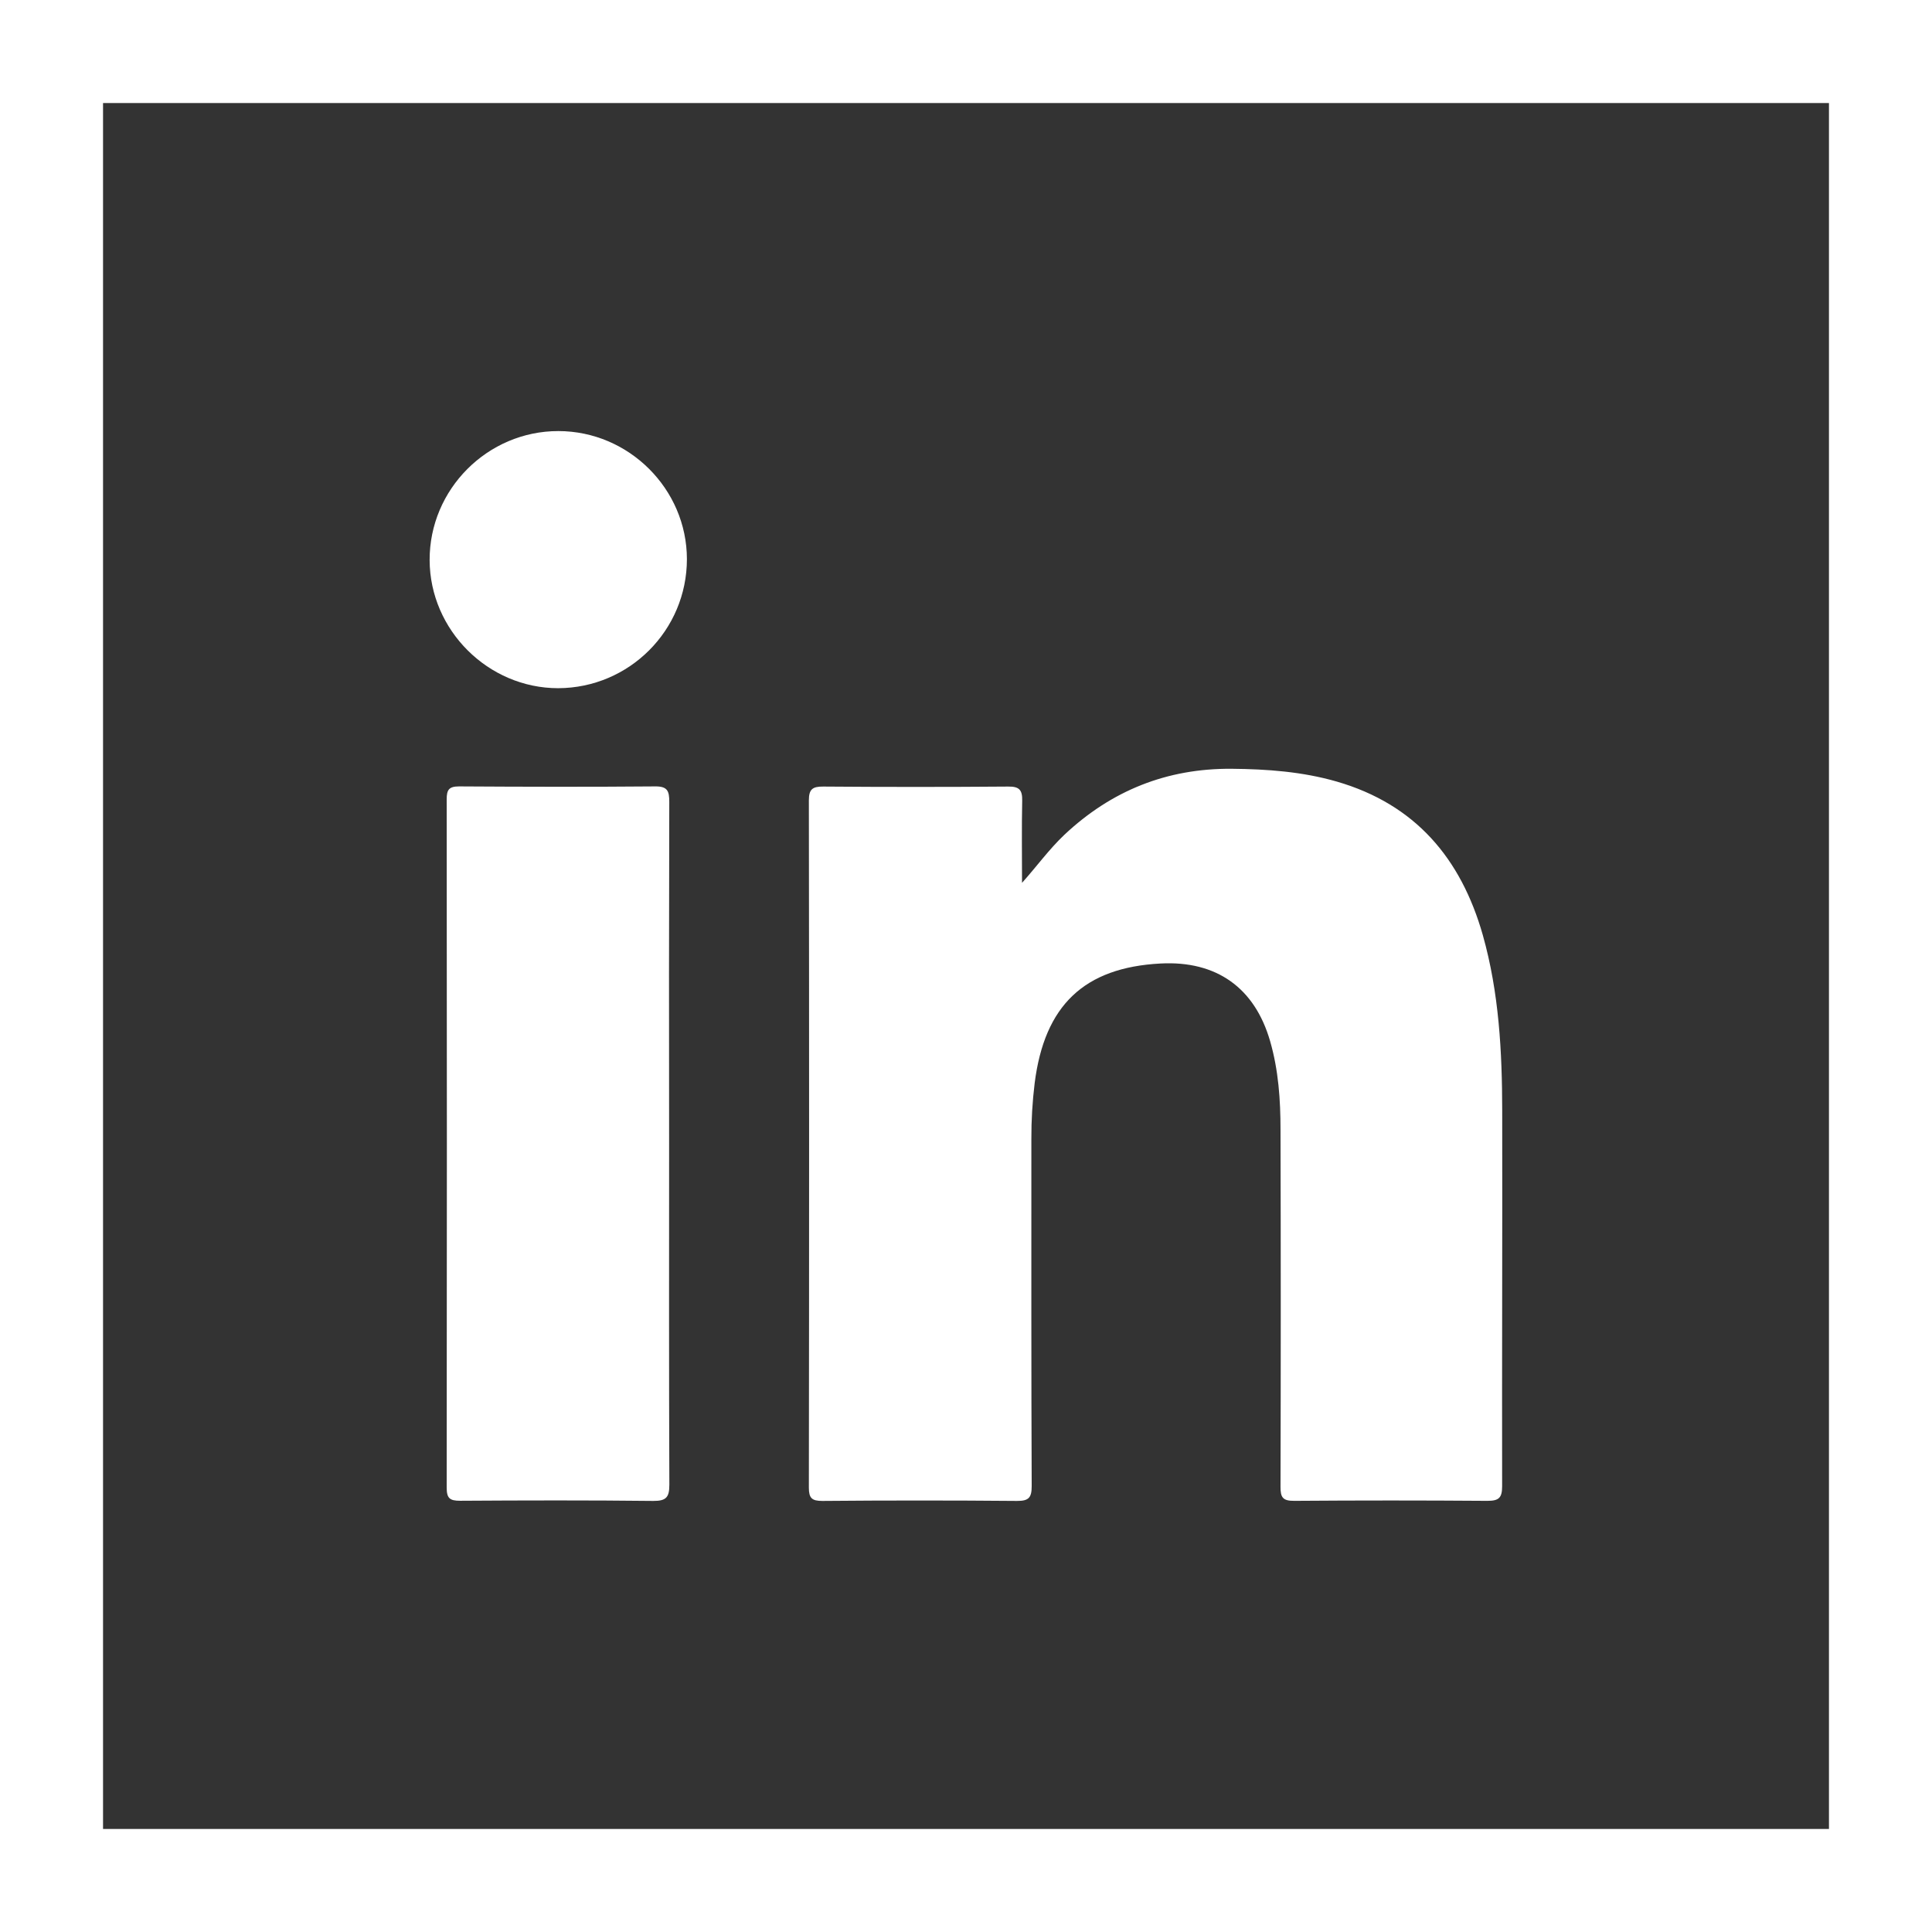
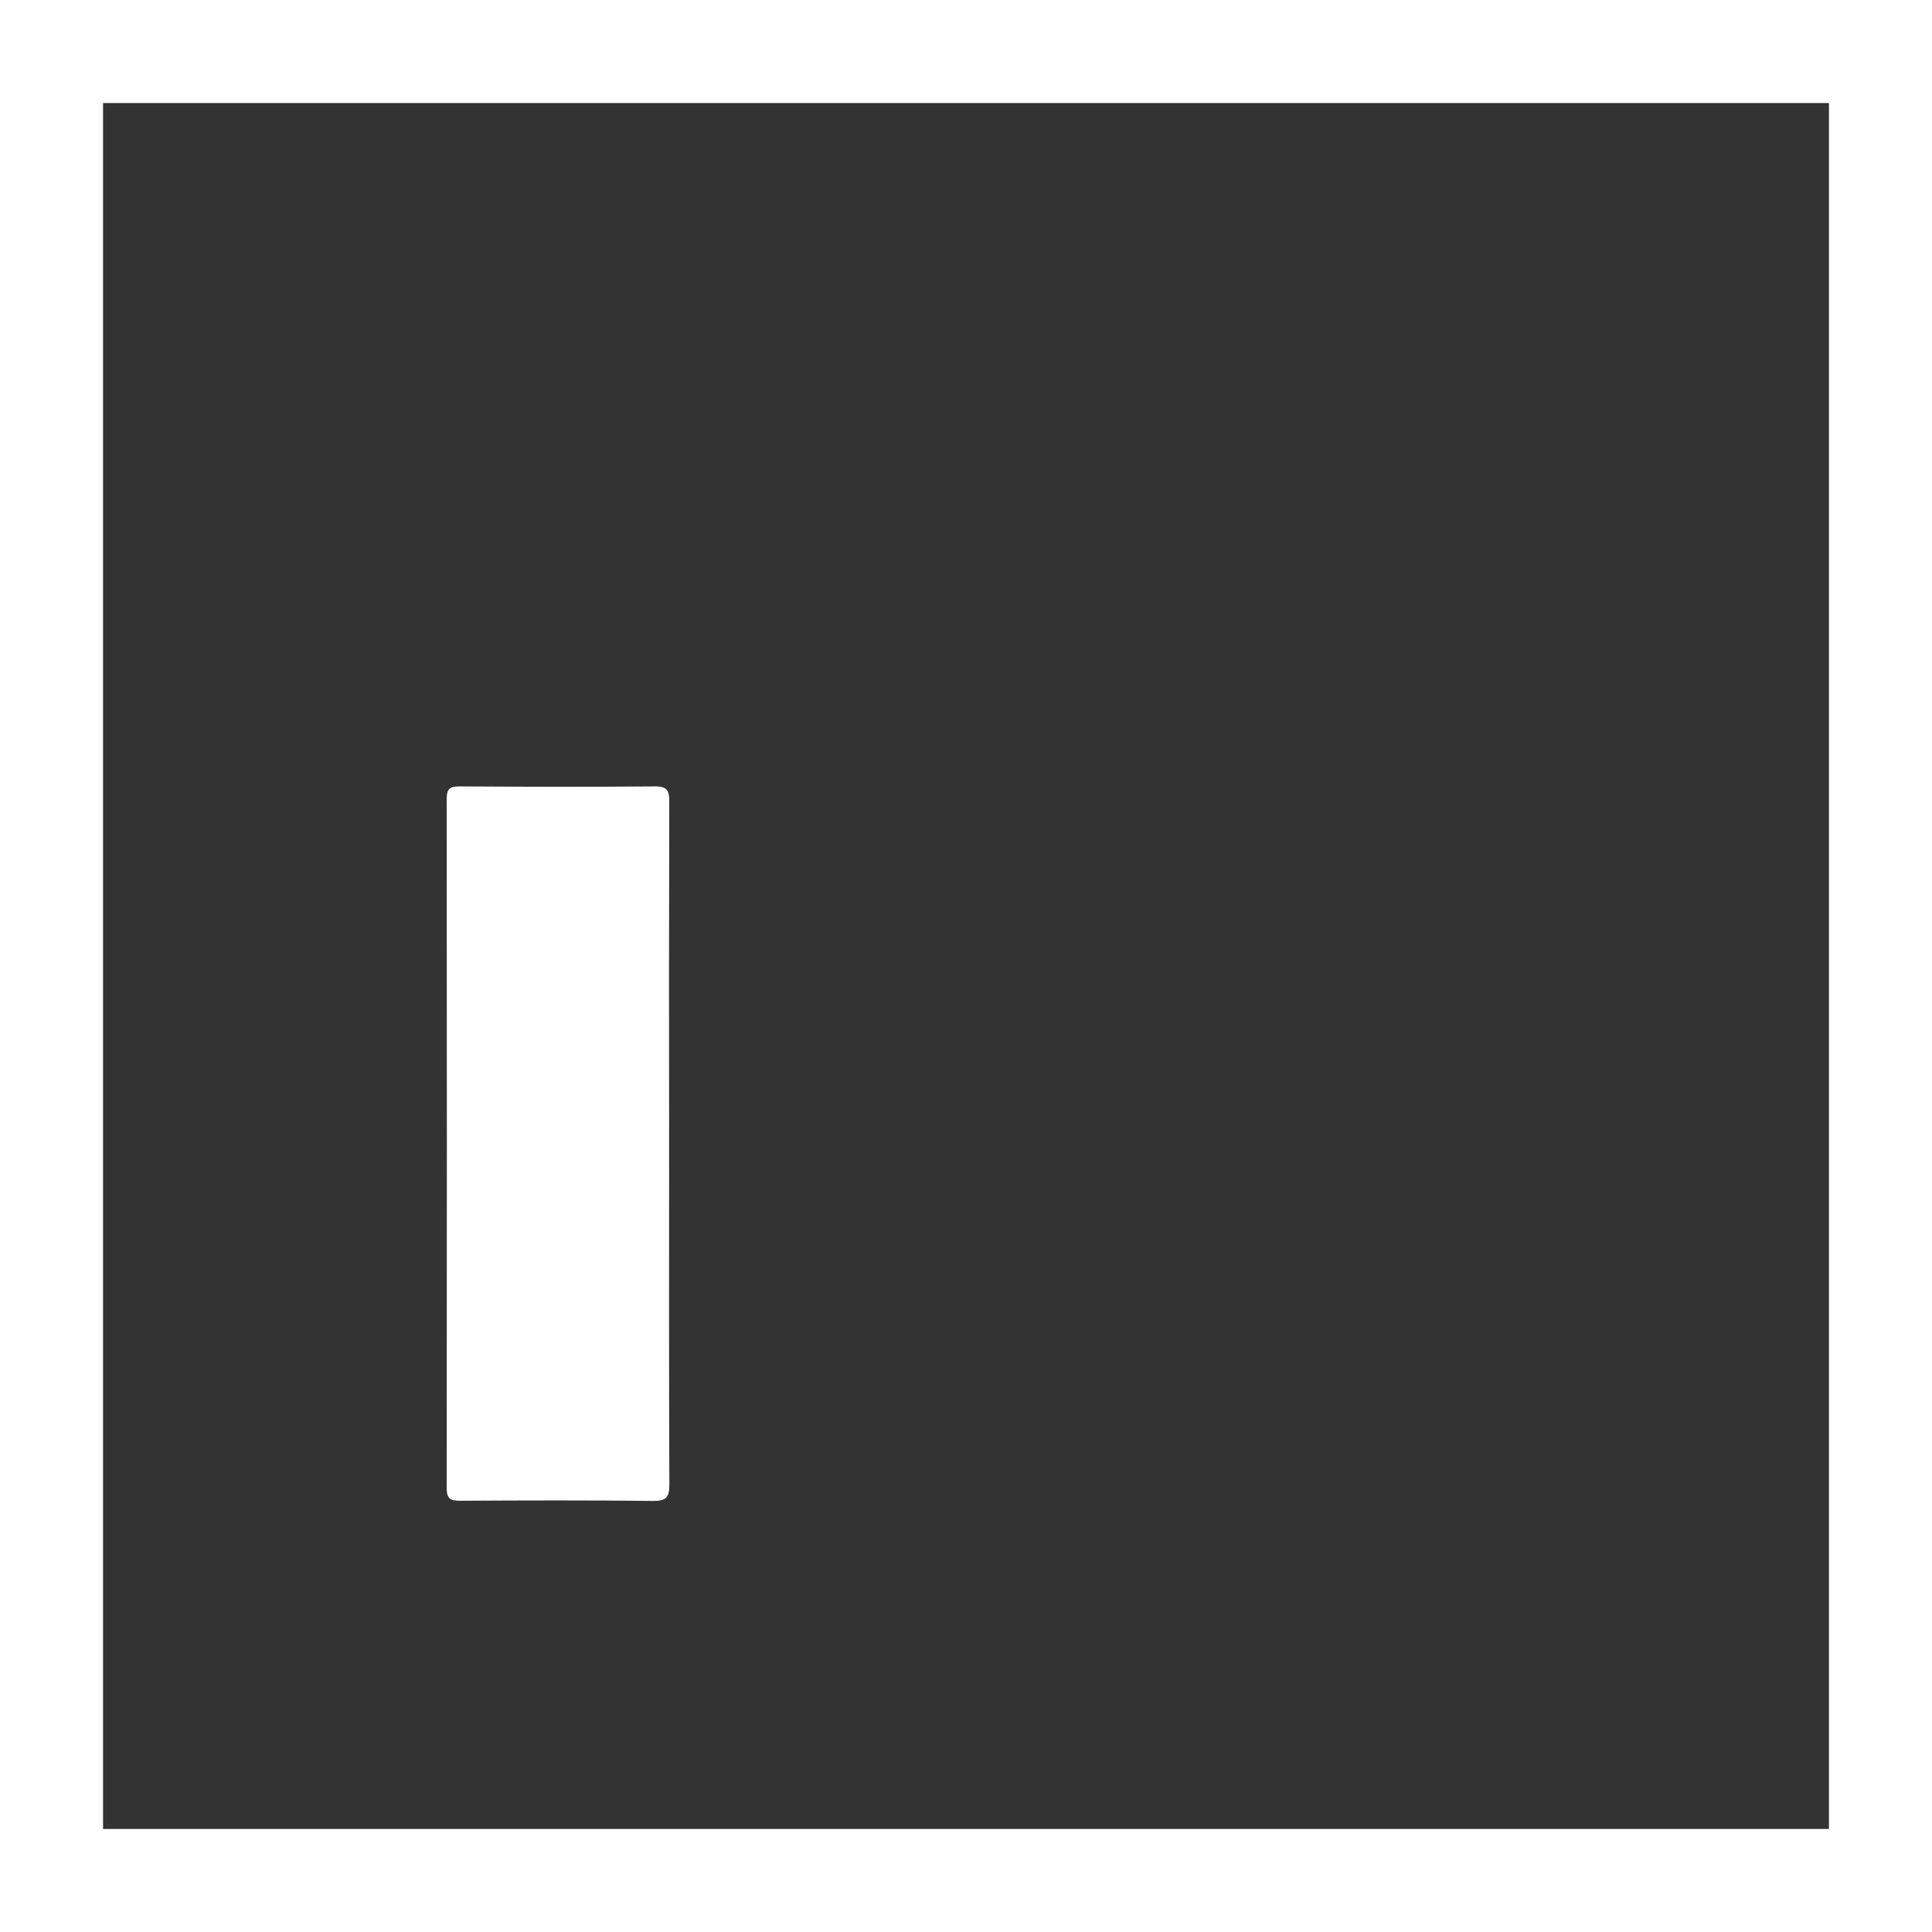
<svg xmlns="http://www.w3.org/2000/svg" width="24px" height="24px" viewBox="0 0 24 24" version="1.1">
  <rect x="0" y="0" width="24" height="24" fill="#333333" stroke="none" />
  <title>Linkedin</title>
  <g id="Symbols" stroke="none" stroke-width="1" fill="none" fill-rule="evenodd">
    <g id="Footer" transform="translate(-550, -293)" fill="#FFFFFF">
      <g id="Site-Map" transform="translate(110, 61)">
        <g id="Social" transform="translate(408, 232)">
          <g id="Linkedin" transform="translate(32, 0)">
            <path d="M22.72,1.28 L22.72,22.72 L1.28,22.72 L1.28,1.28 L22.72,1.28 M24,0 L0,0 L0,24 L24,24 L24,0 Z" id="Shape" />
-             <path d="M12.696,10.967 C12.881,10.76 13.033,10.549 13.222,10.37 C13.805,9.822 14.494,9.544 15.3,9.55 C15.742,9.554 16.18,9.586 16.606,9.709 C17.582,9.992 18.149,10.663 18.42,11.616 C18.622,12.332 18.66,13.065 18.661,13.802 C18.664,15.355 18.657,16.908 18.66,18.461 C18.66,18.607 18.62,18.644 18.477,18.644 C17.677,18.638 16.877,18.638 16.077,18.644 C15.936,18.645 15.906,18.602 15.907,18.469 C15.911,16.99 15.911,15.512 15.907,14.034 C15.907,13.664 15.882,13.294 15.778,12.934 C15.587,12.271 15.112,11.932 14.417,11.969 C13.468,12.019 12.975,12.489 12.853,13.455 C12.825,13.685 12.811,13.917 12.812,14.149 C12.812,15.586 12.81,17.023 12.816,18.461 C12.816,18.604 12.78,18.646 12.633,18.645 C11.827,18.638 11.021,18.638 10.215,18.645 C10.086,18.645 10.048,18.611 10.048,18.48 C10.052,15.635 10.052,12.789 10.048,9.943 C10.048,9.803 10.094,9.77 10.227,9.771 C10.993,9.777 11.758,9.777 12.524,9.771 C12.664,9.769 12.701,9.815 12.698,9.948 C12.691,10.286 12.696,10.627 12.696,10.967 Z" id="Path" />
            <path d="M8.312,14.219 C8.312,15.627 8.309,17.035 8.315,18.443 C8.315,18.599 8.277,18.646 8.115,18.645 C7.315,18.636 6.515,18.638 5.715,18.643 C5.587,18.643 5.549,18.612 5.549,18.48 C5.552,15.629 5.552,12.779 5.549,9.929 C5.549,9.811 5.577,9.769 5.703,9.769 C6.514,9.774 7.325,9.776 8.137,9.769 C8.293,9.767 8.314,9.827 8.314,9.961 C8.31,11.381 8.31,12.8 8.312,14.219 Z" id="Path" />
-             <path d="M8.533,6.945 C8.533,7.829 7.818,8.546 6.934,8.549 C6.064,8.549 5.34,7.828 5.337,6.958 C5.334,6.078 6.057,5.354 6.937,5.355 C7.811,5.356 8.532,6.074 8.533,6.945 Z" id="Path" />
          </g>
        </g>
      </g>
    </g>
  </g>
</svg>